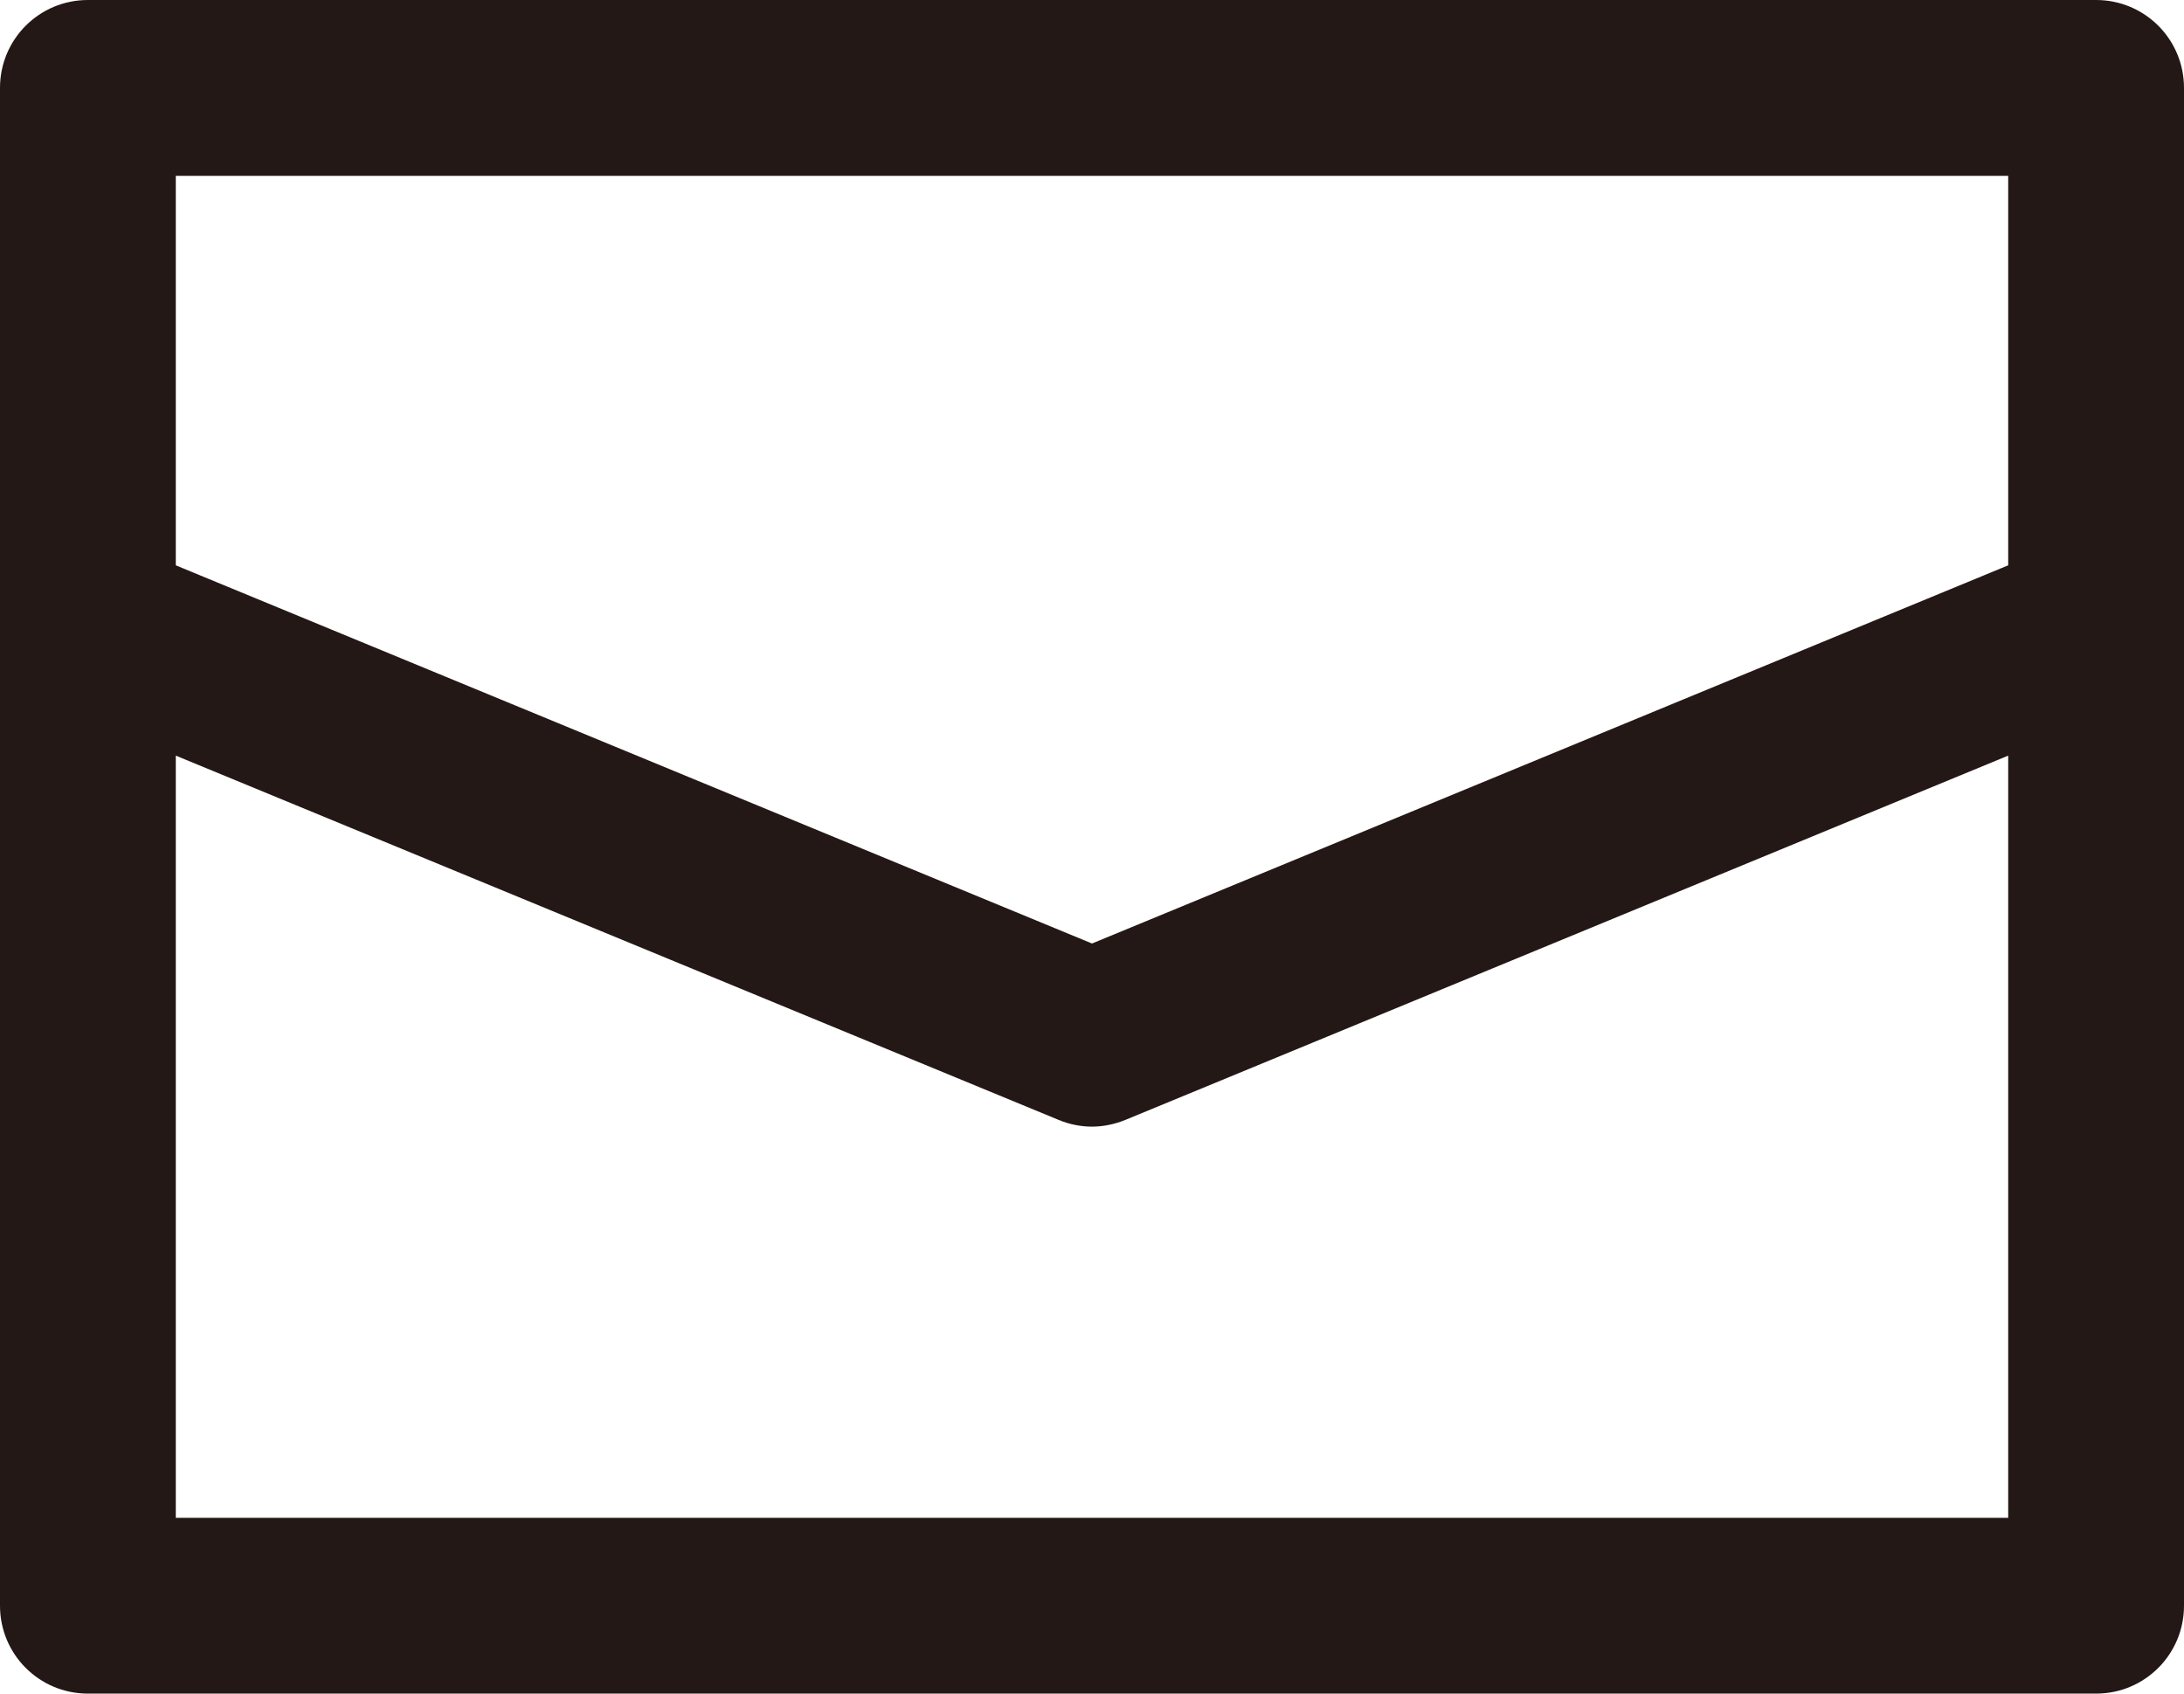
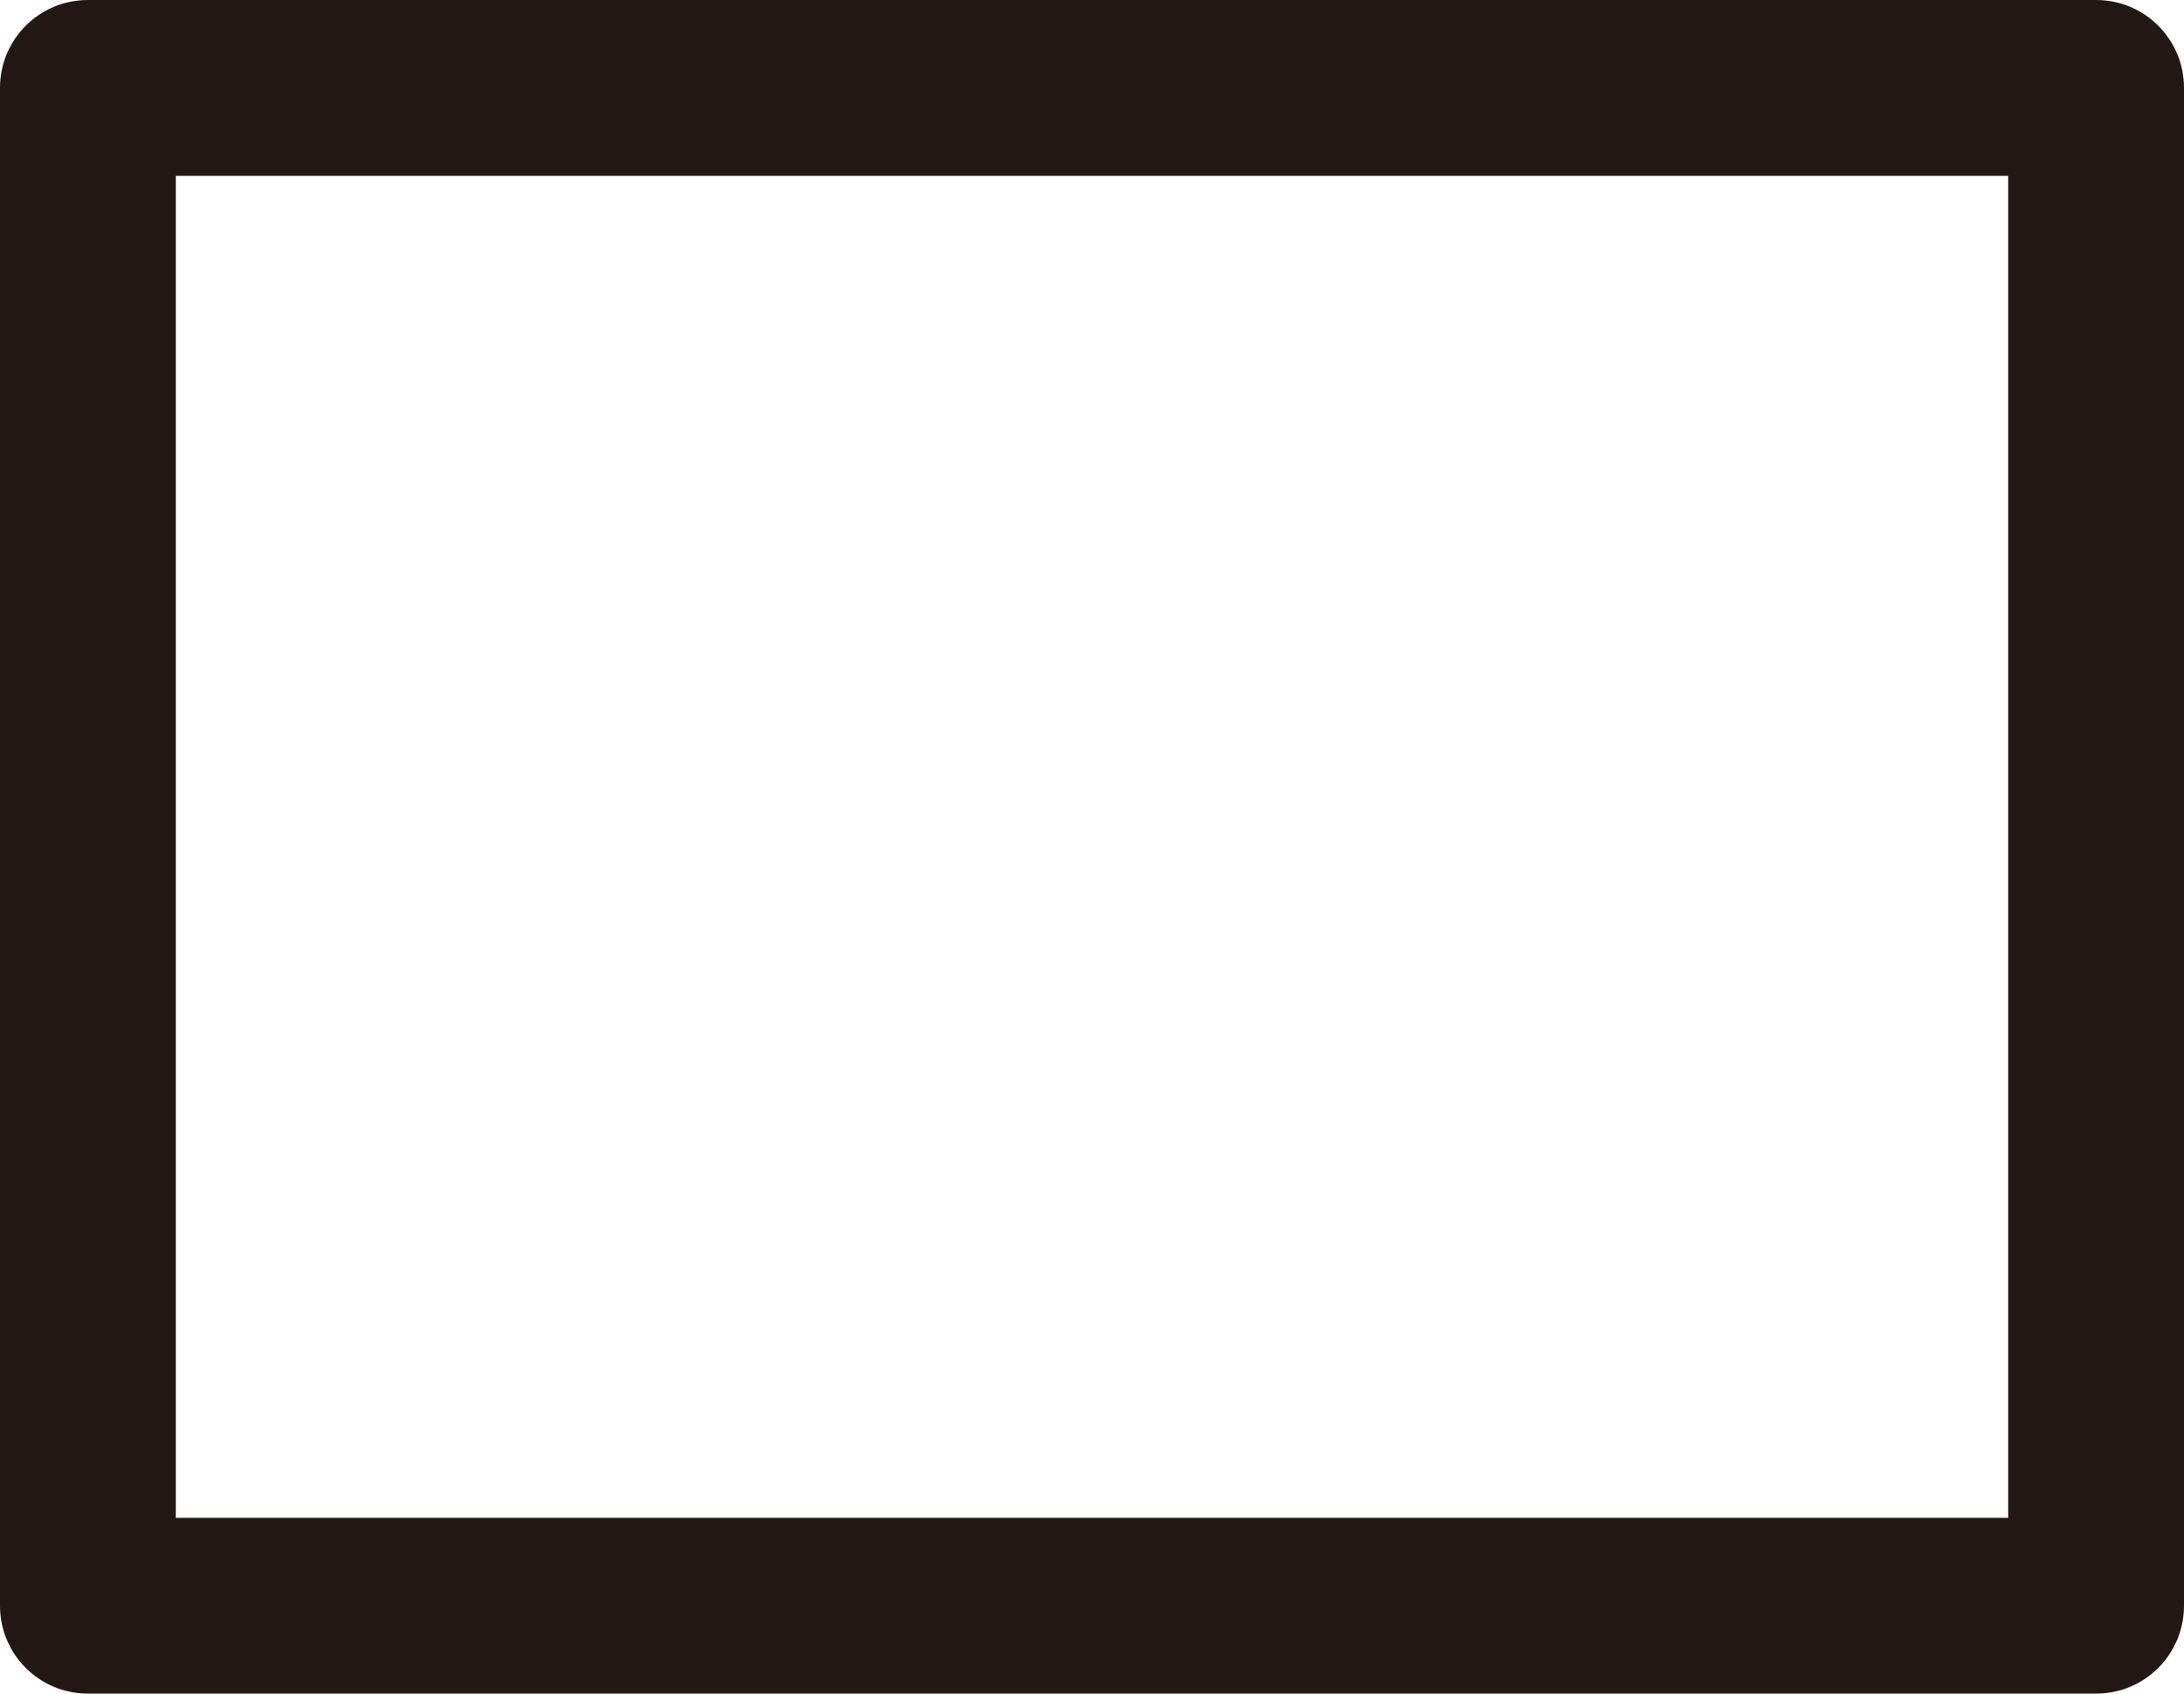
<svg xmlns="http://www.w3.org/2000/svg" id="_レイヤー_2" data-name="レイヤー_2" viewBox="0 0 74.54 57.8">
  <defs>
    <style>
      .cls-1 {
        fill: #231815;
      }
    </style>
  </defs>
  <g id="_レイヤー_2-2" data-name="レイヤー_2">
    <path class="cls-1" d="M71.54,57.8H3C1.34,57.8,0,56.46,0,54.8V3C0,1.34,1.34,0,3,0h68.54c1.66,0,3,1.34,3,3v51.8c0,1.66-1.34,3-3,3ZM6,51.8h62.54V6H6v45.8Z" />
-     <path class="cls-1" d="M37.27,38.45c-.39,0-.78-.08-1.14-.23L1.86,24.08c-1.53-.63-2.26-2.39-1.63-3.92.63-1.53,2.39-2.26,3.92-1.63l33.12,13.67,33.12-13.67c1.53-.63,3.29.1,3.92,1.63.63,1.53-.1,3.29-1.63,3.92l-34.27,14.14c-.37.15-.76.23-1.14.23Z" />
  </g>
</svg>